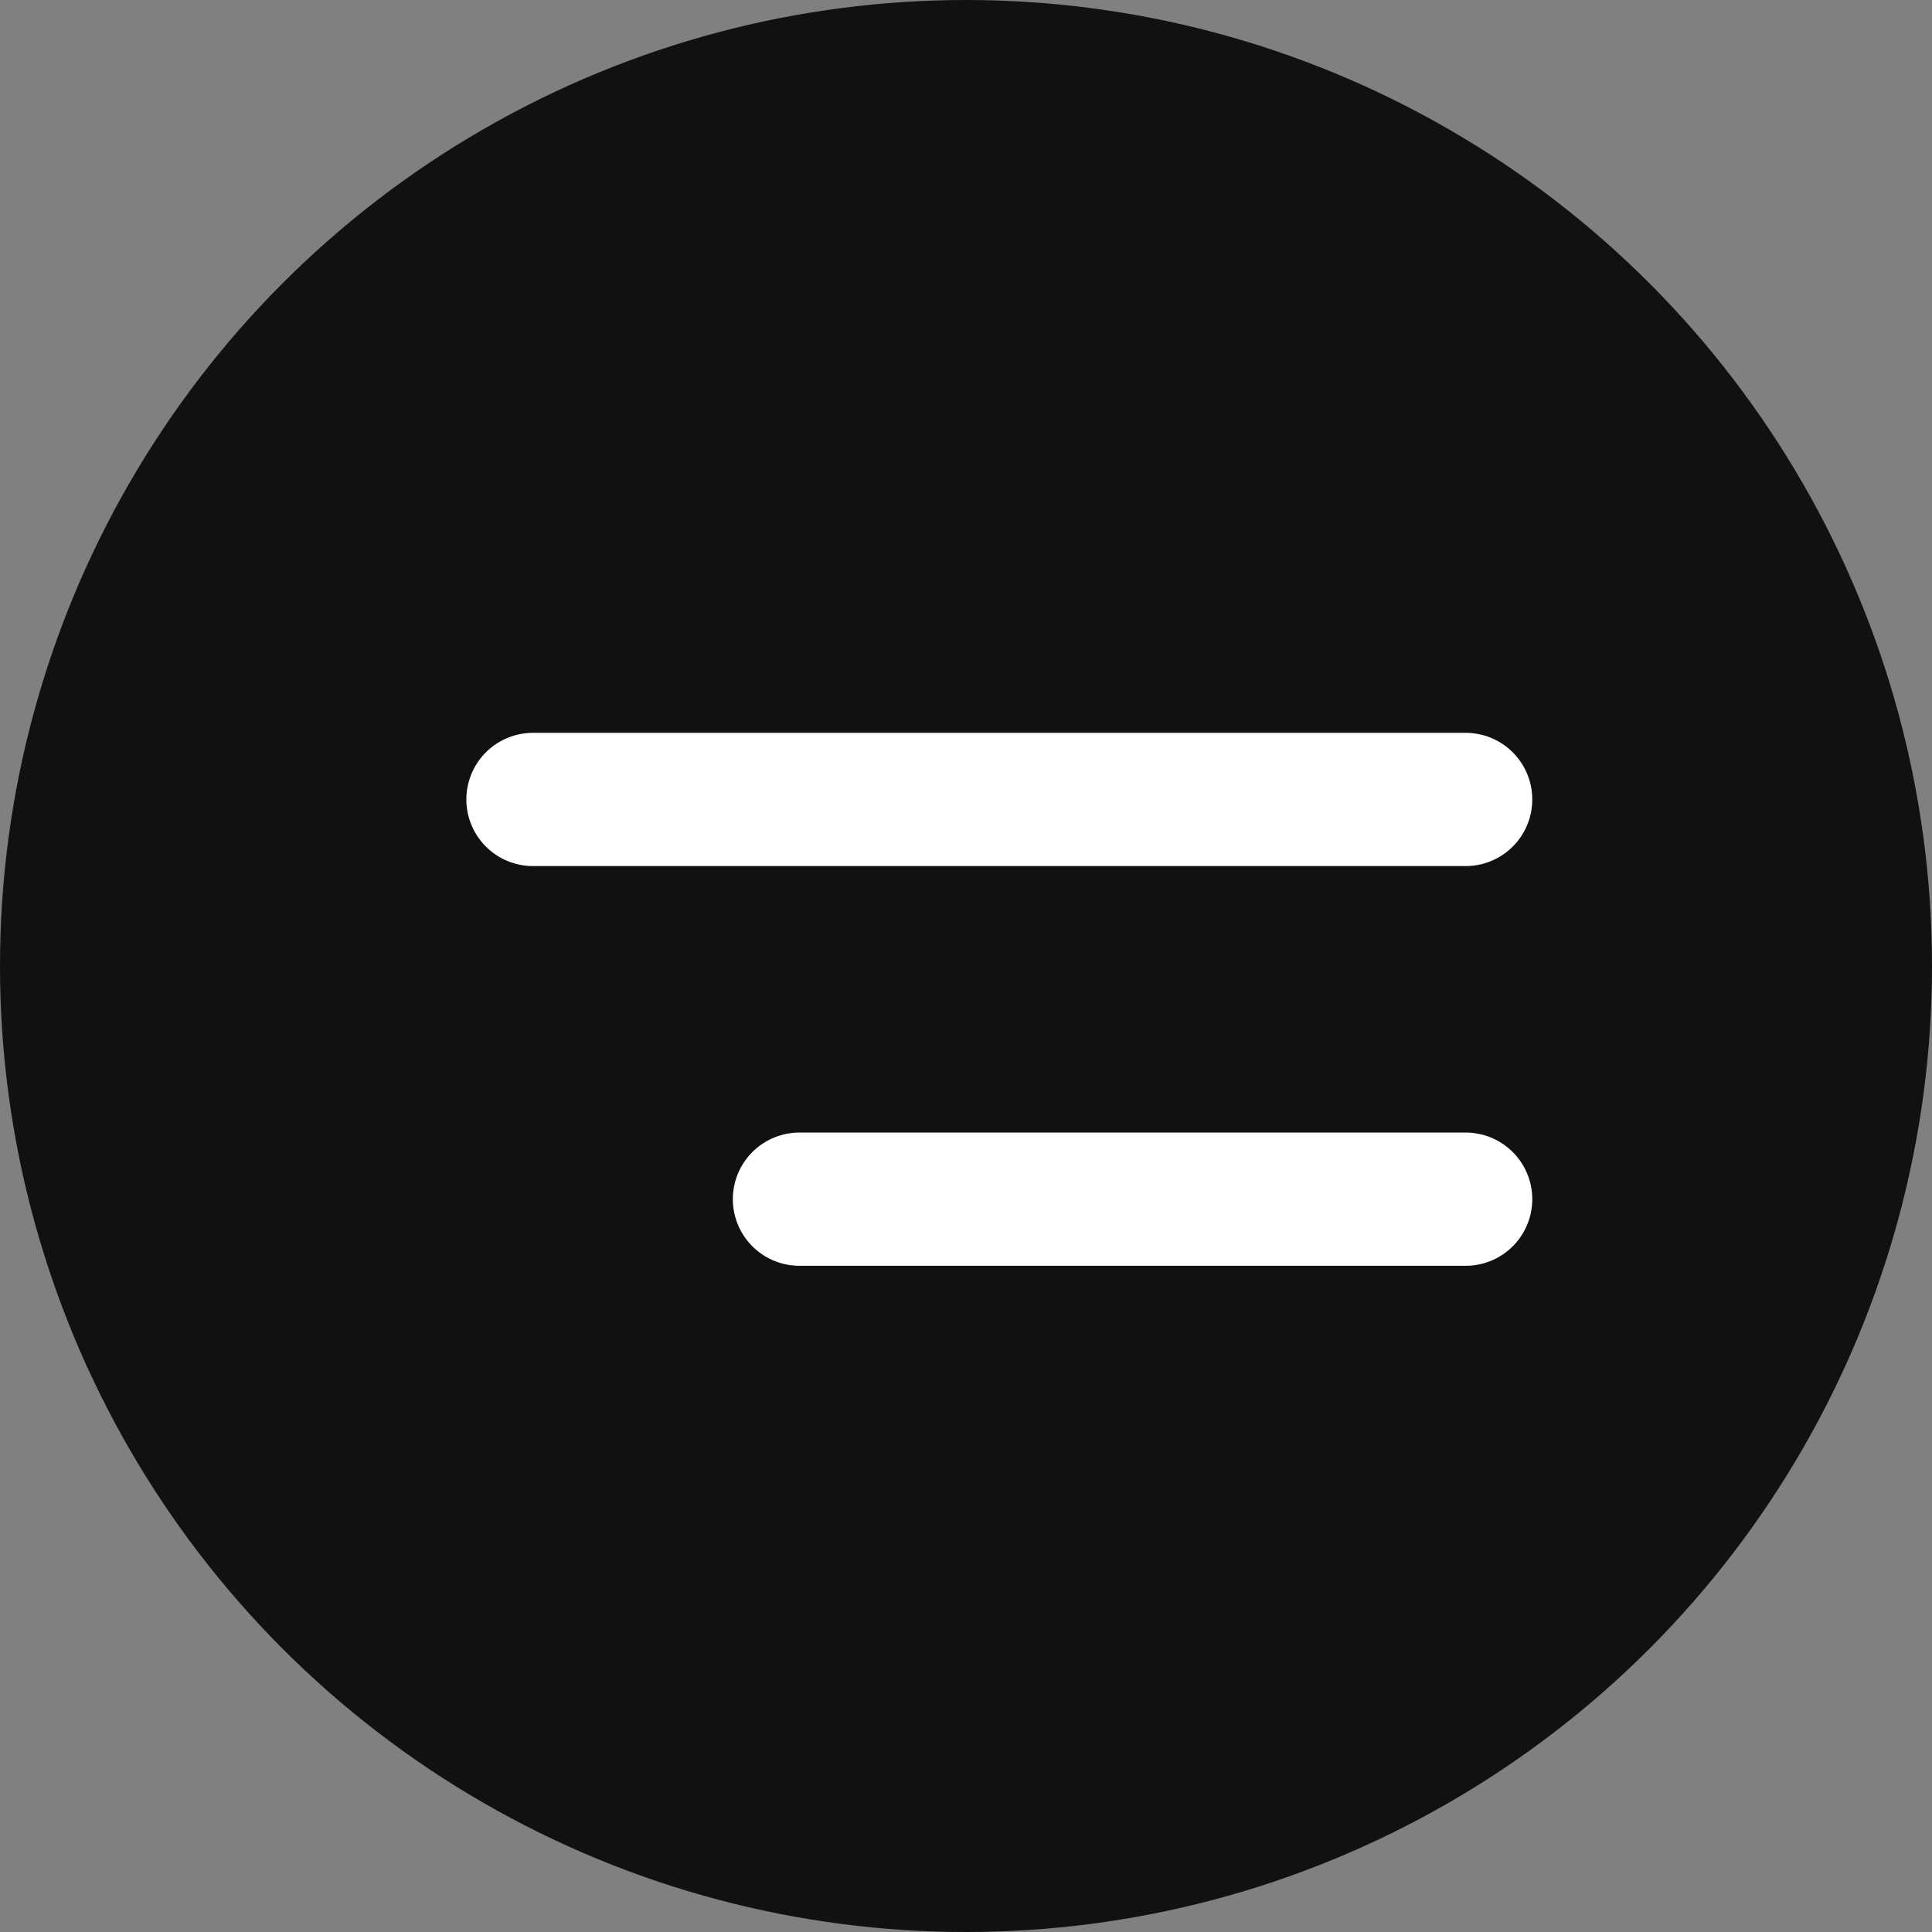
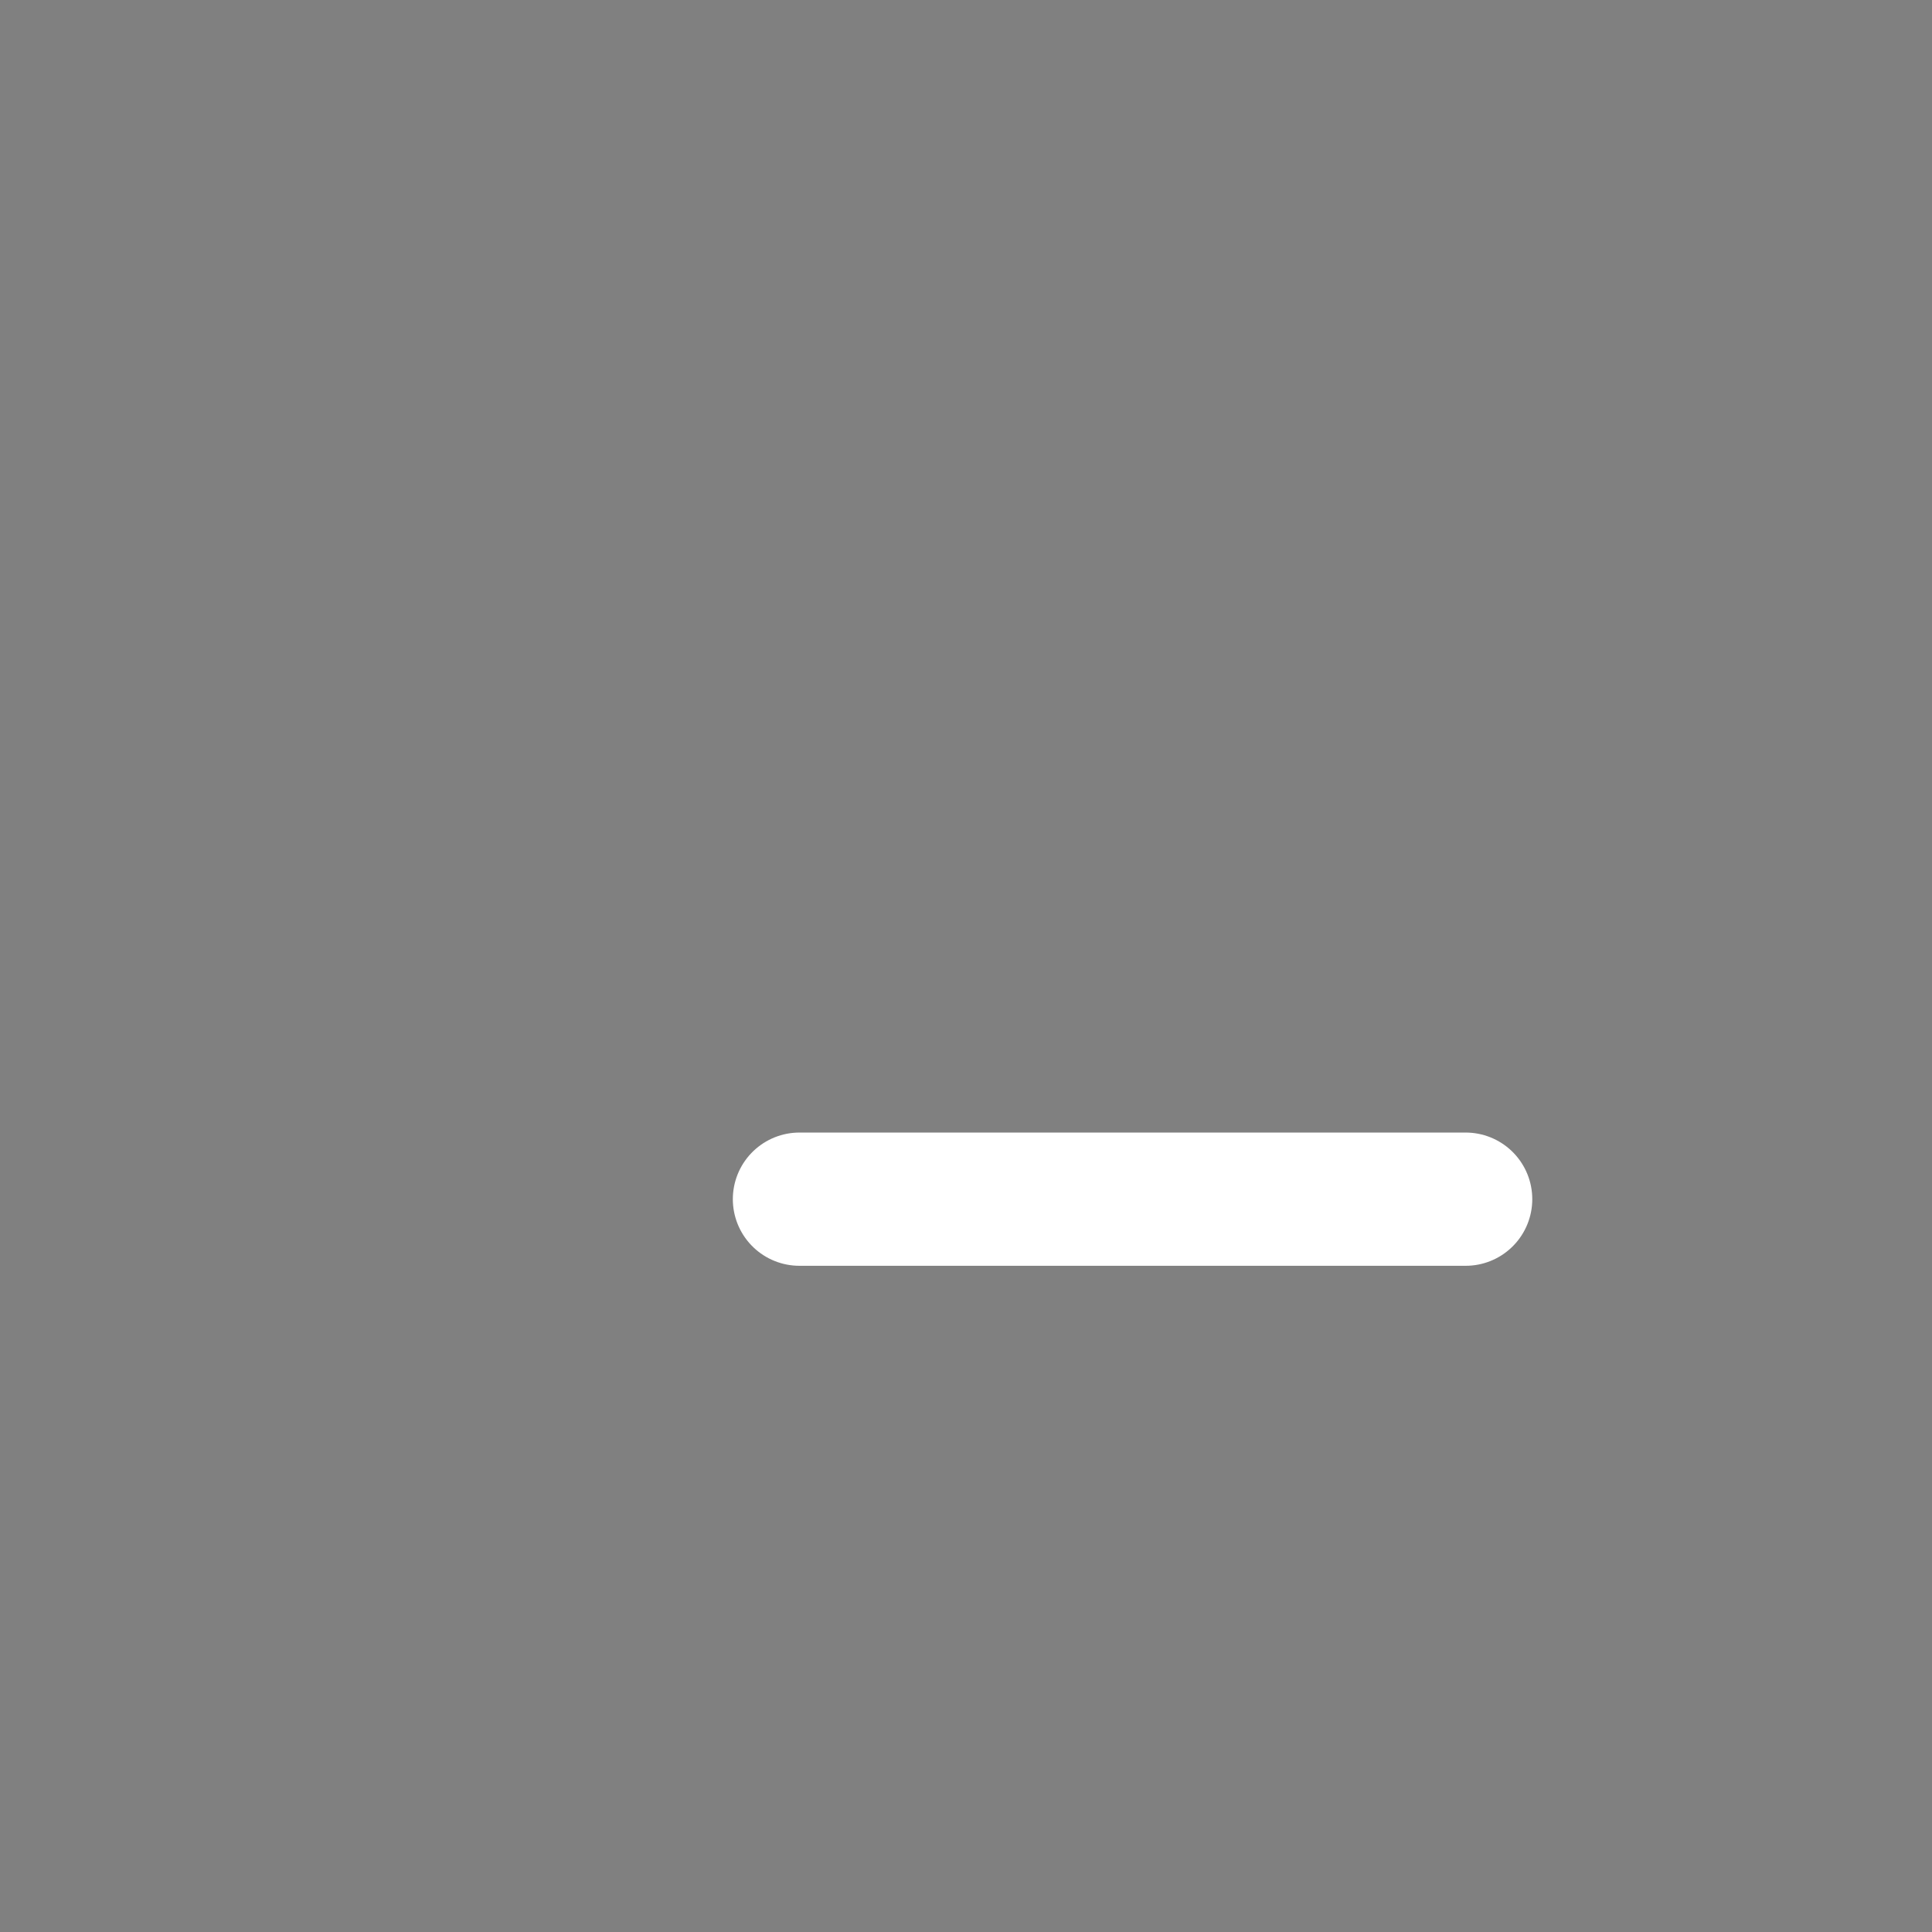
<svg xmlns="http://www.w3.org/2000/svg" width="29" height="29" viewBox="0 0 29 29" fill="none">
  <rect x="0" y="0" width="29" height="29" fill="#808080" stroke="none" />
-   <circle cx="14.5" cy="14.5" r="14.5" fill="#111111" />
-   <path d="M8 12L22 12" stroke="white" stroke-width="2" stroke-linecap="round" />
  <path d="M12 18L22 18" stroke="white" stroke-width="2" stroke-linecap="round" />
</svg>